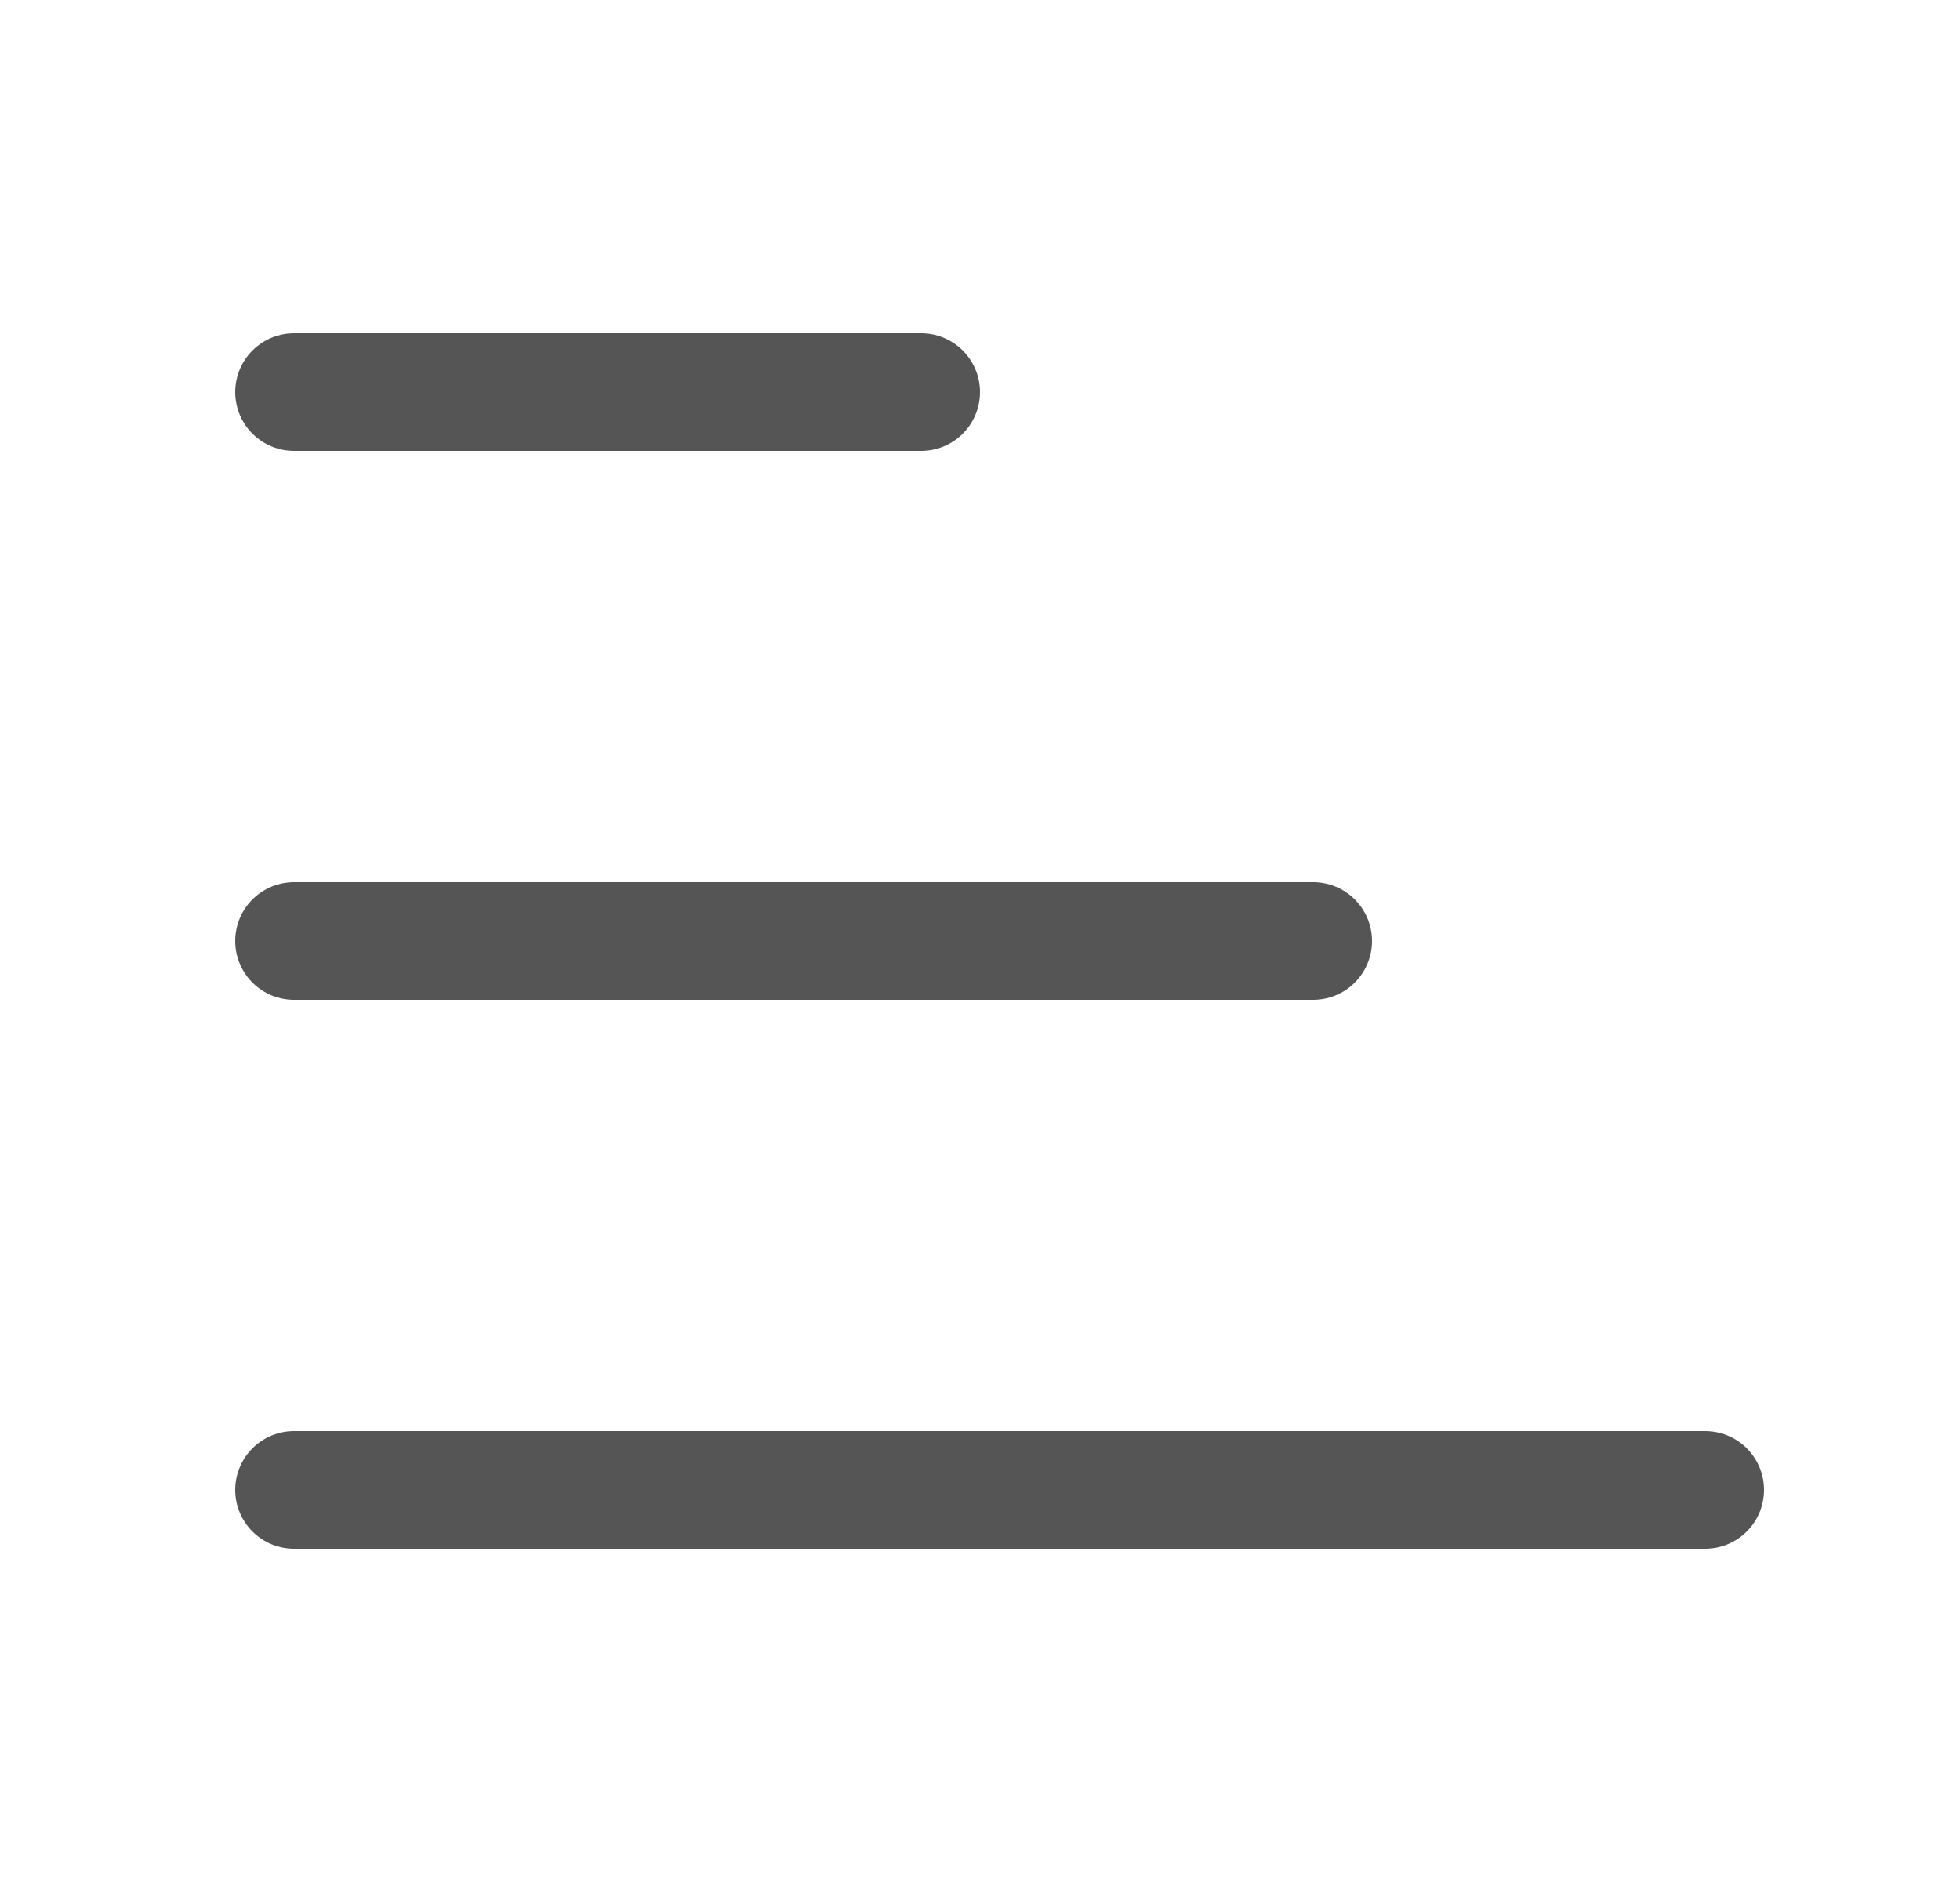
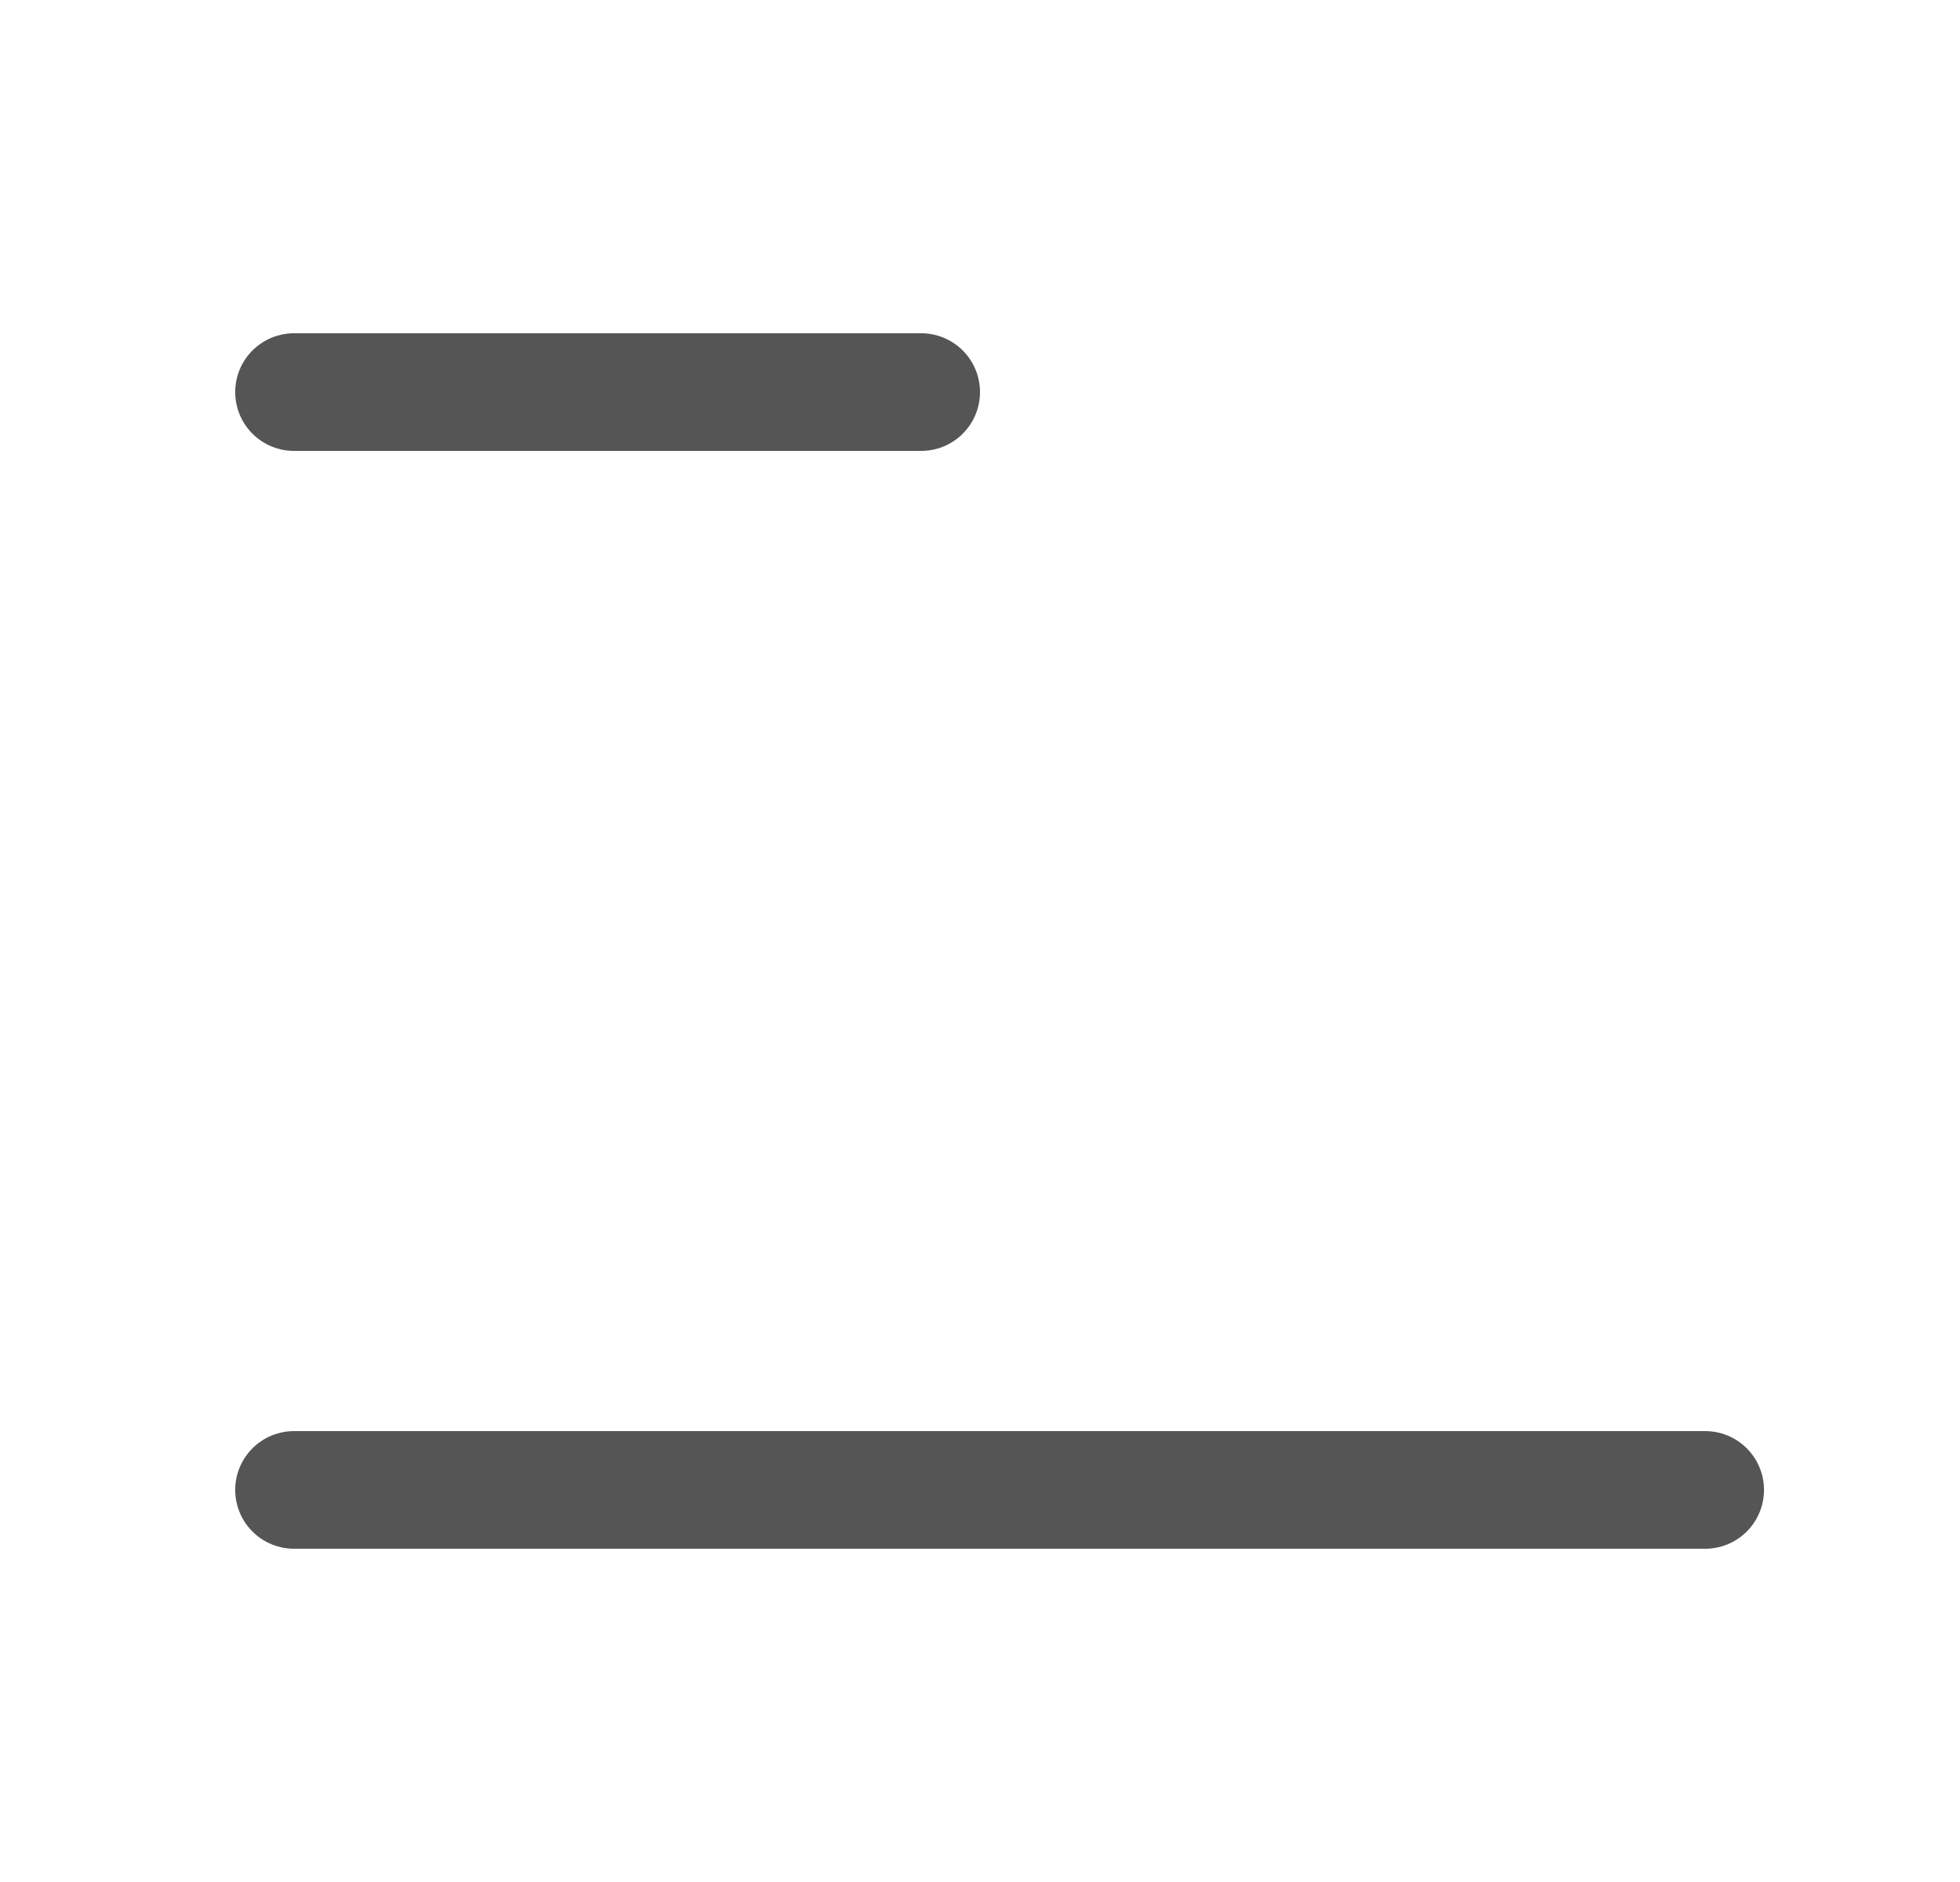
<svg xmlns="http://www.w3.org/2000/svg" width="25" height="24" viewBox="0 0 25 24" fill="none">
  <path d="M3.75 5H11.75" stroke="#555555" stroke-width="1.5" stroke-linecap="round" stroke-linejoin="round" />
-   <path d="M3.75 12H16.75" stroke="#555555" stroke-width="1.5" stroke-linecap="round" stroke-linejoin="round" />
  <path d="M3.75 19H21.75" stroke="#555555" stroke-width="1.5" stroke-linecap="round" stroke-linejoin="round" />
</svg>